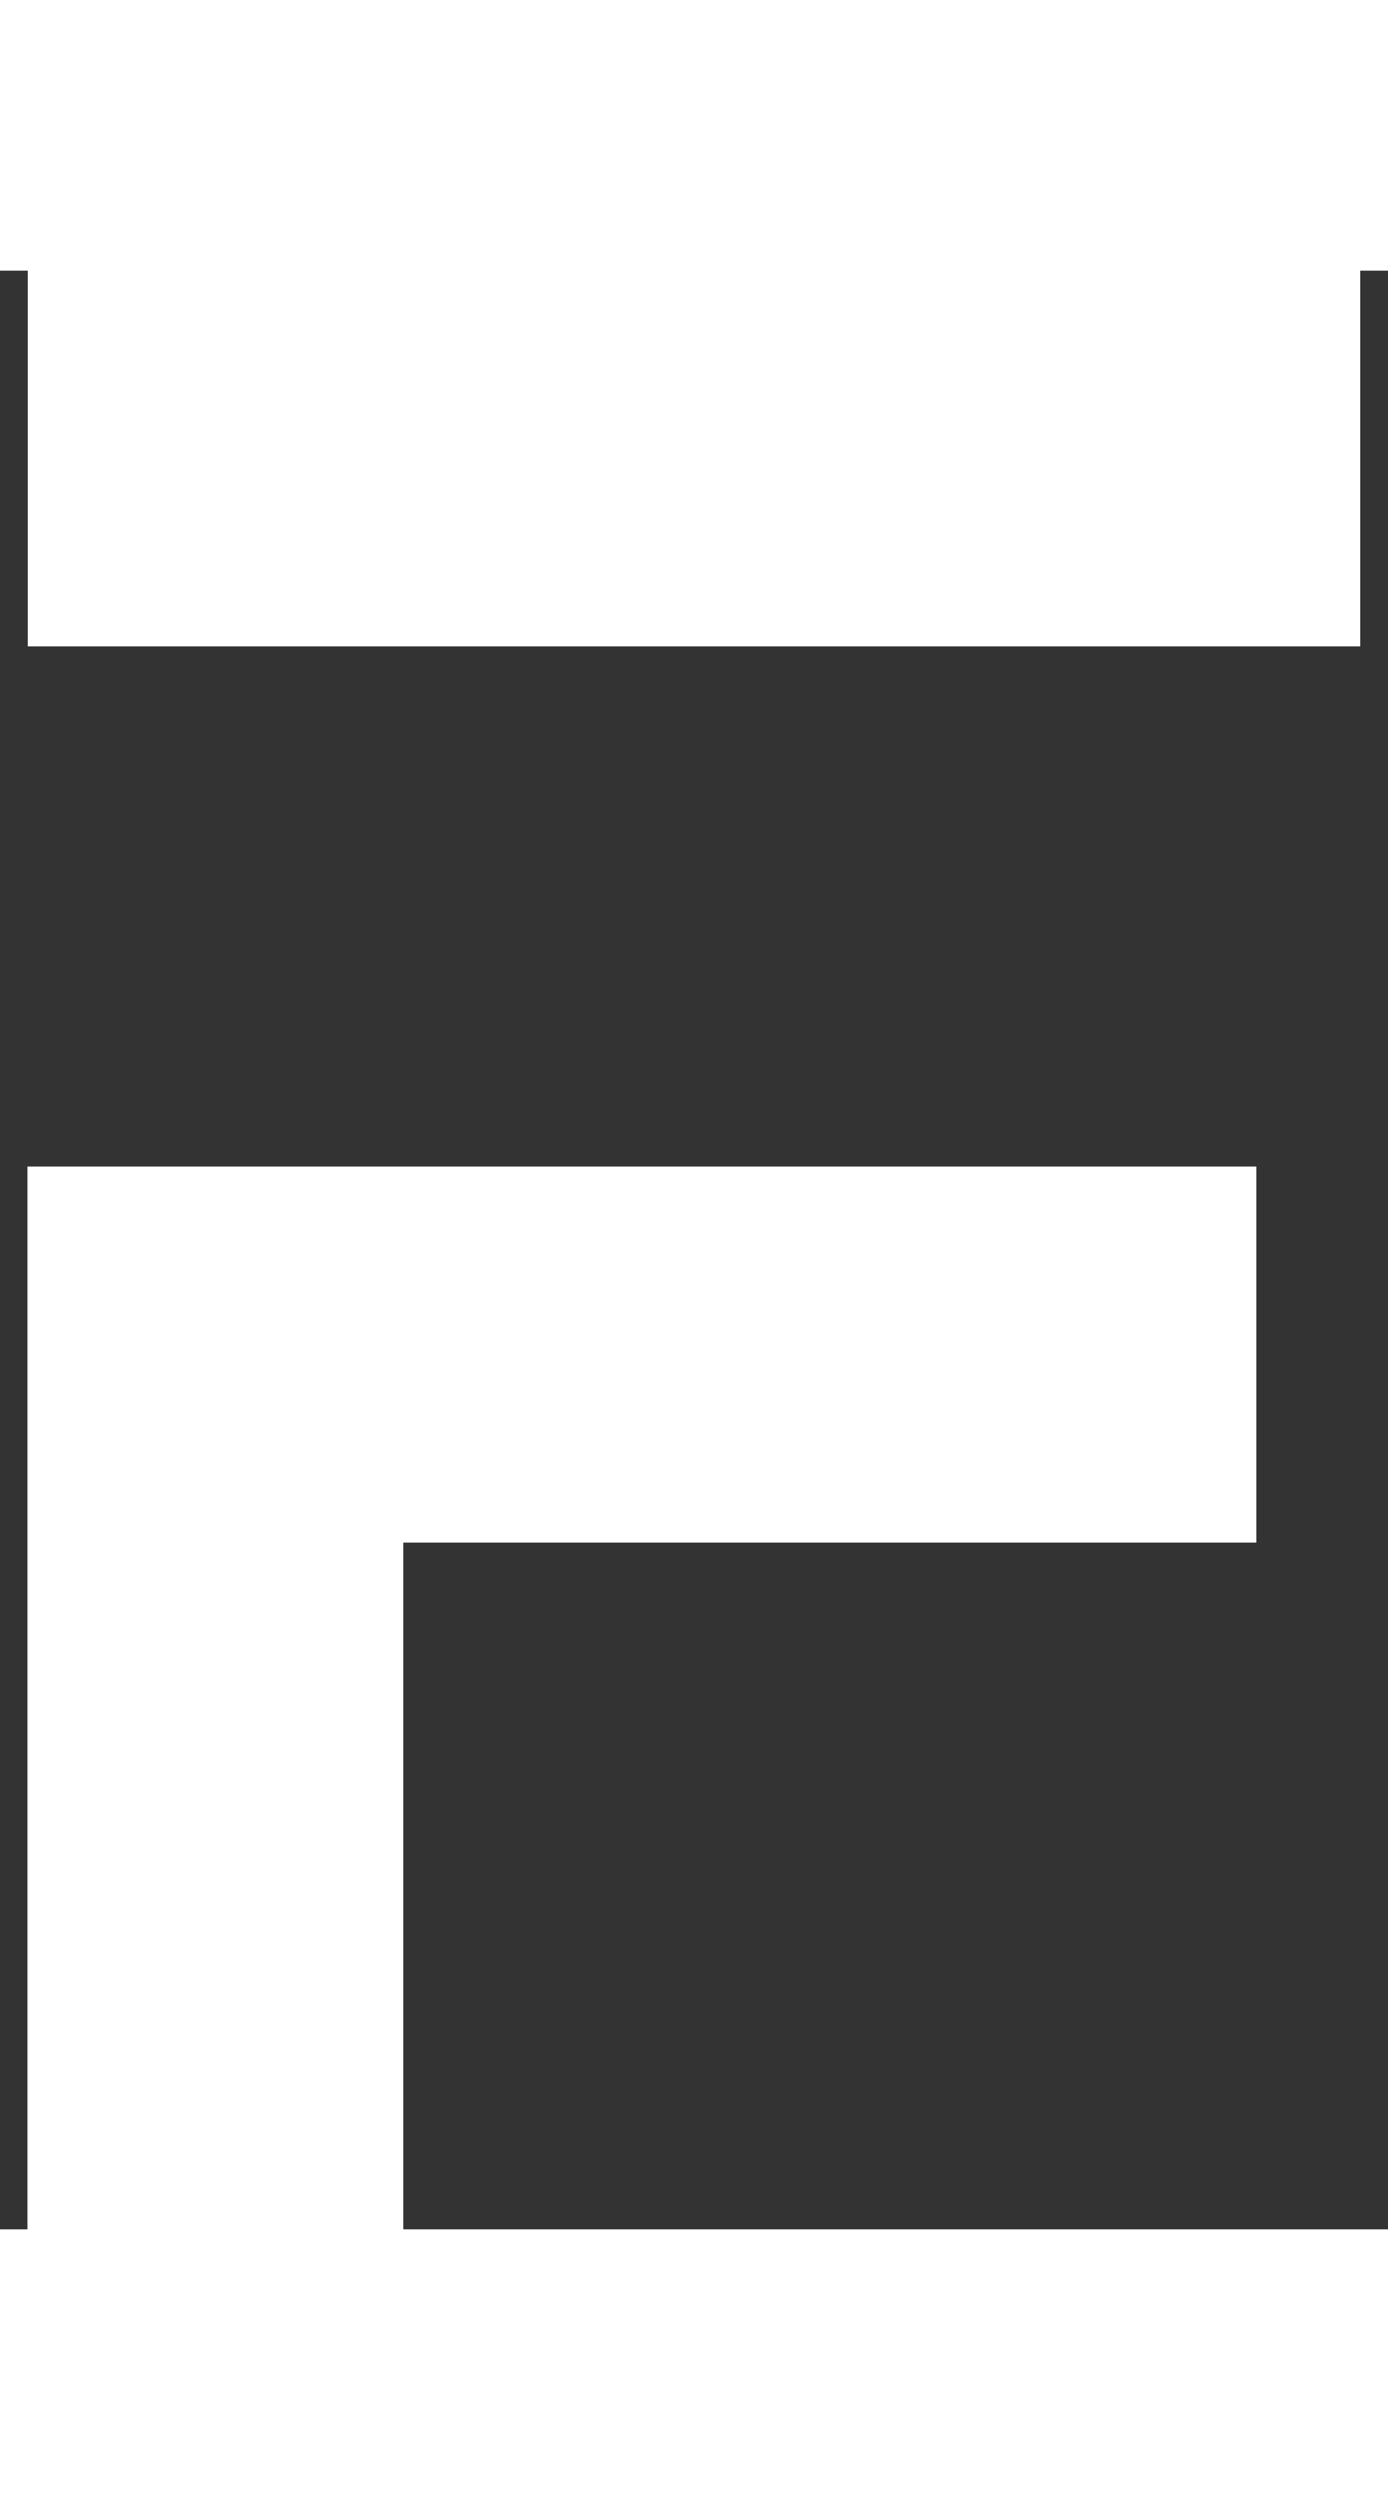
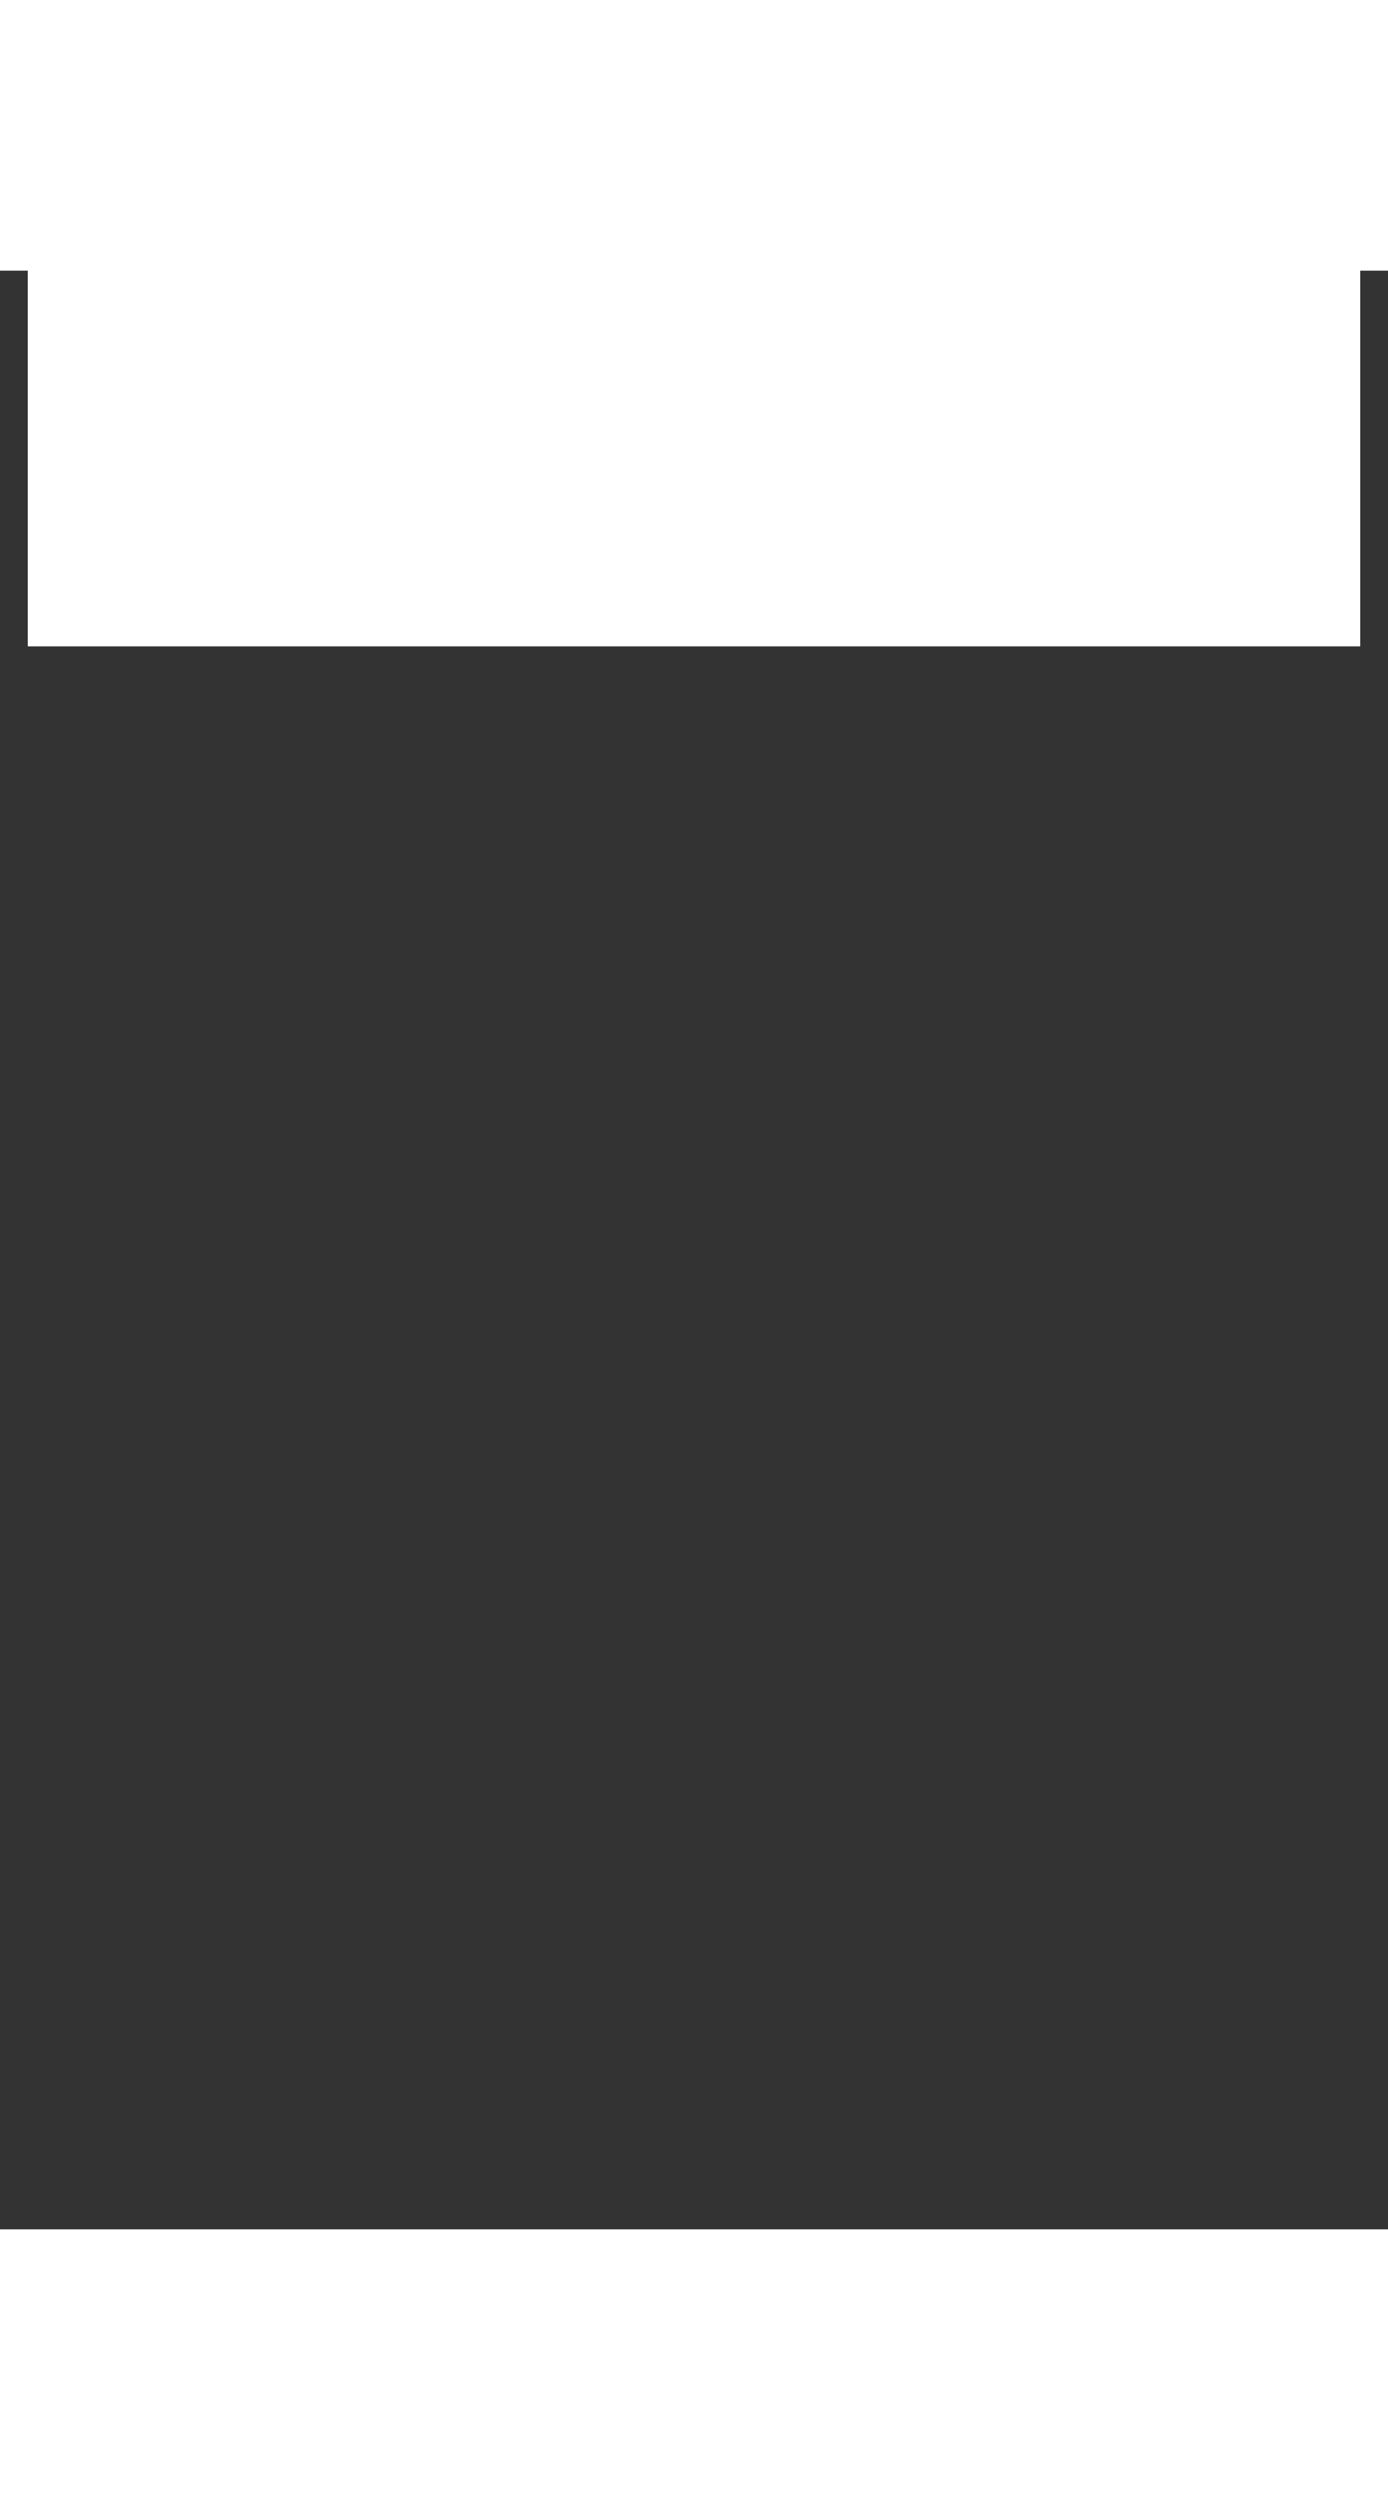
<svg xmlns="http://www.w3.org/2000/svg" width="25" height="45" viewBox="0 0 39 55" fill="none">
  <rect x="0" y="0" width="39" height="55" fill="#333333" stroke="none" />
  <path d="M0.78 5.27H38.22" stroke="white" stroke-width="10.56" />
-   <path d="M6.051 55.006L6.051 30.436H35.301" stroke="white" stroke-width="10.56" />
</svg>